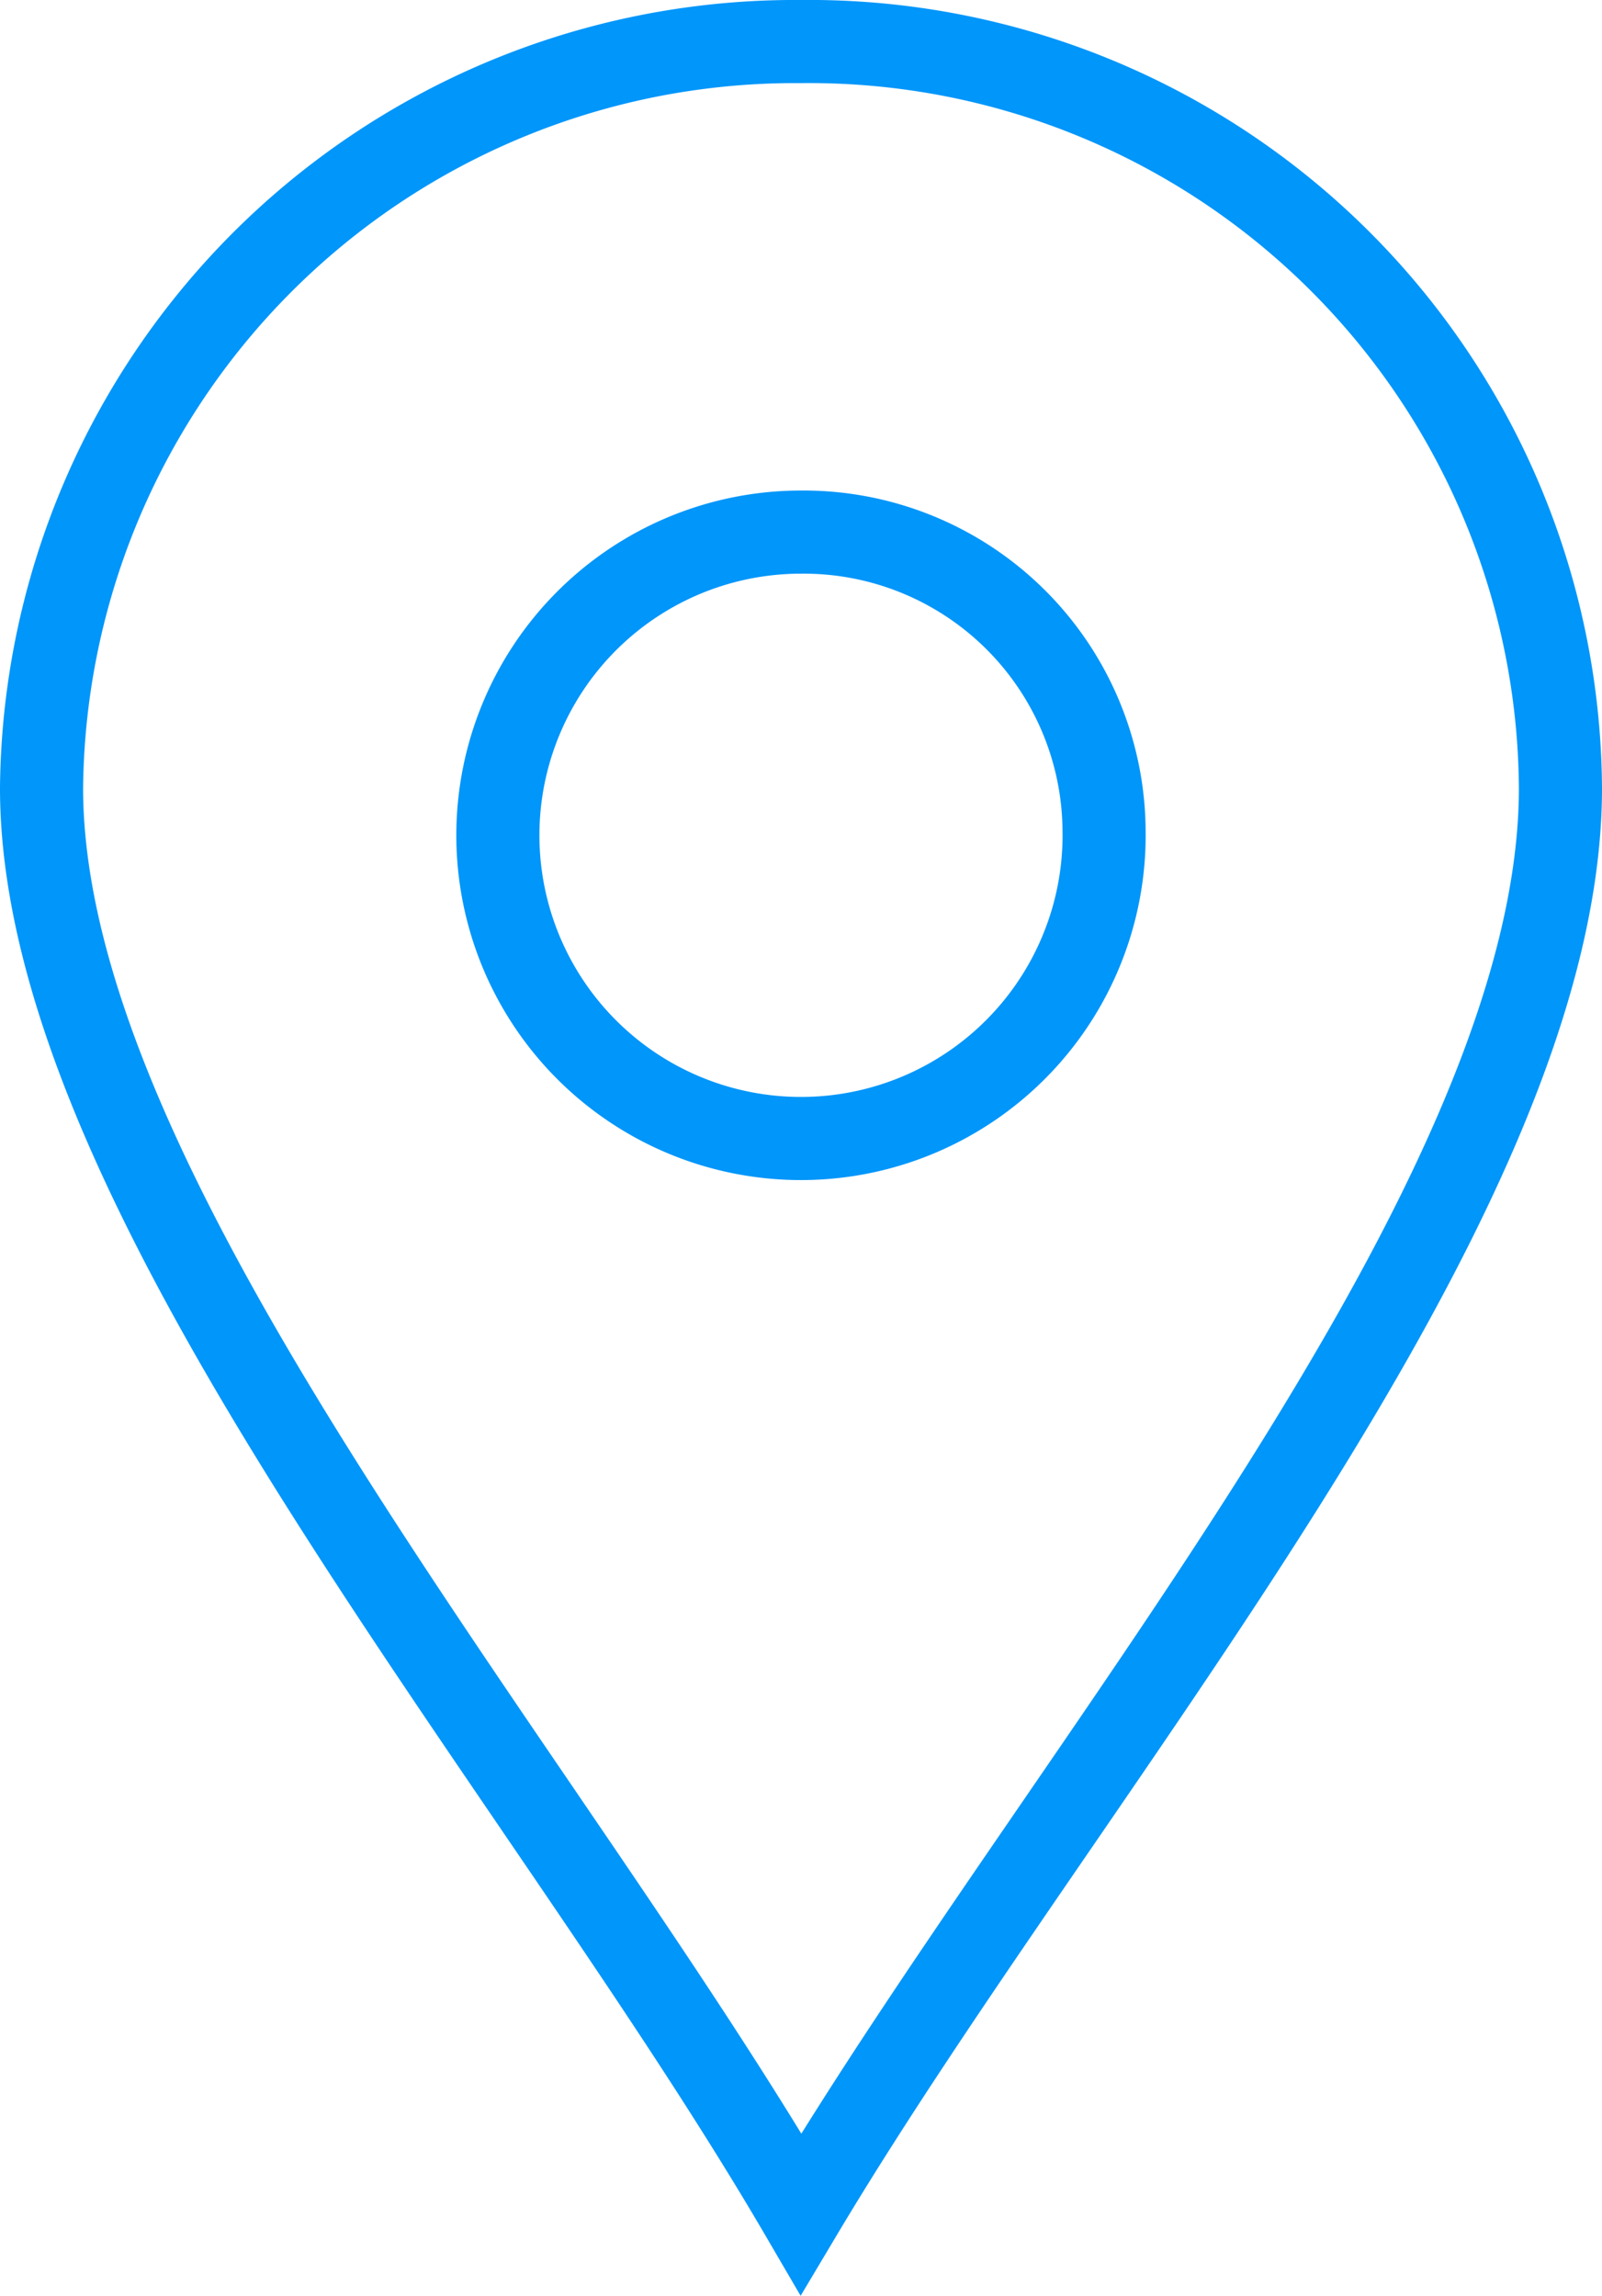
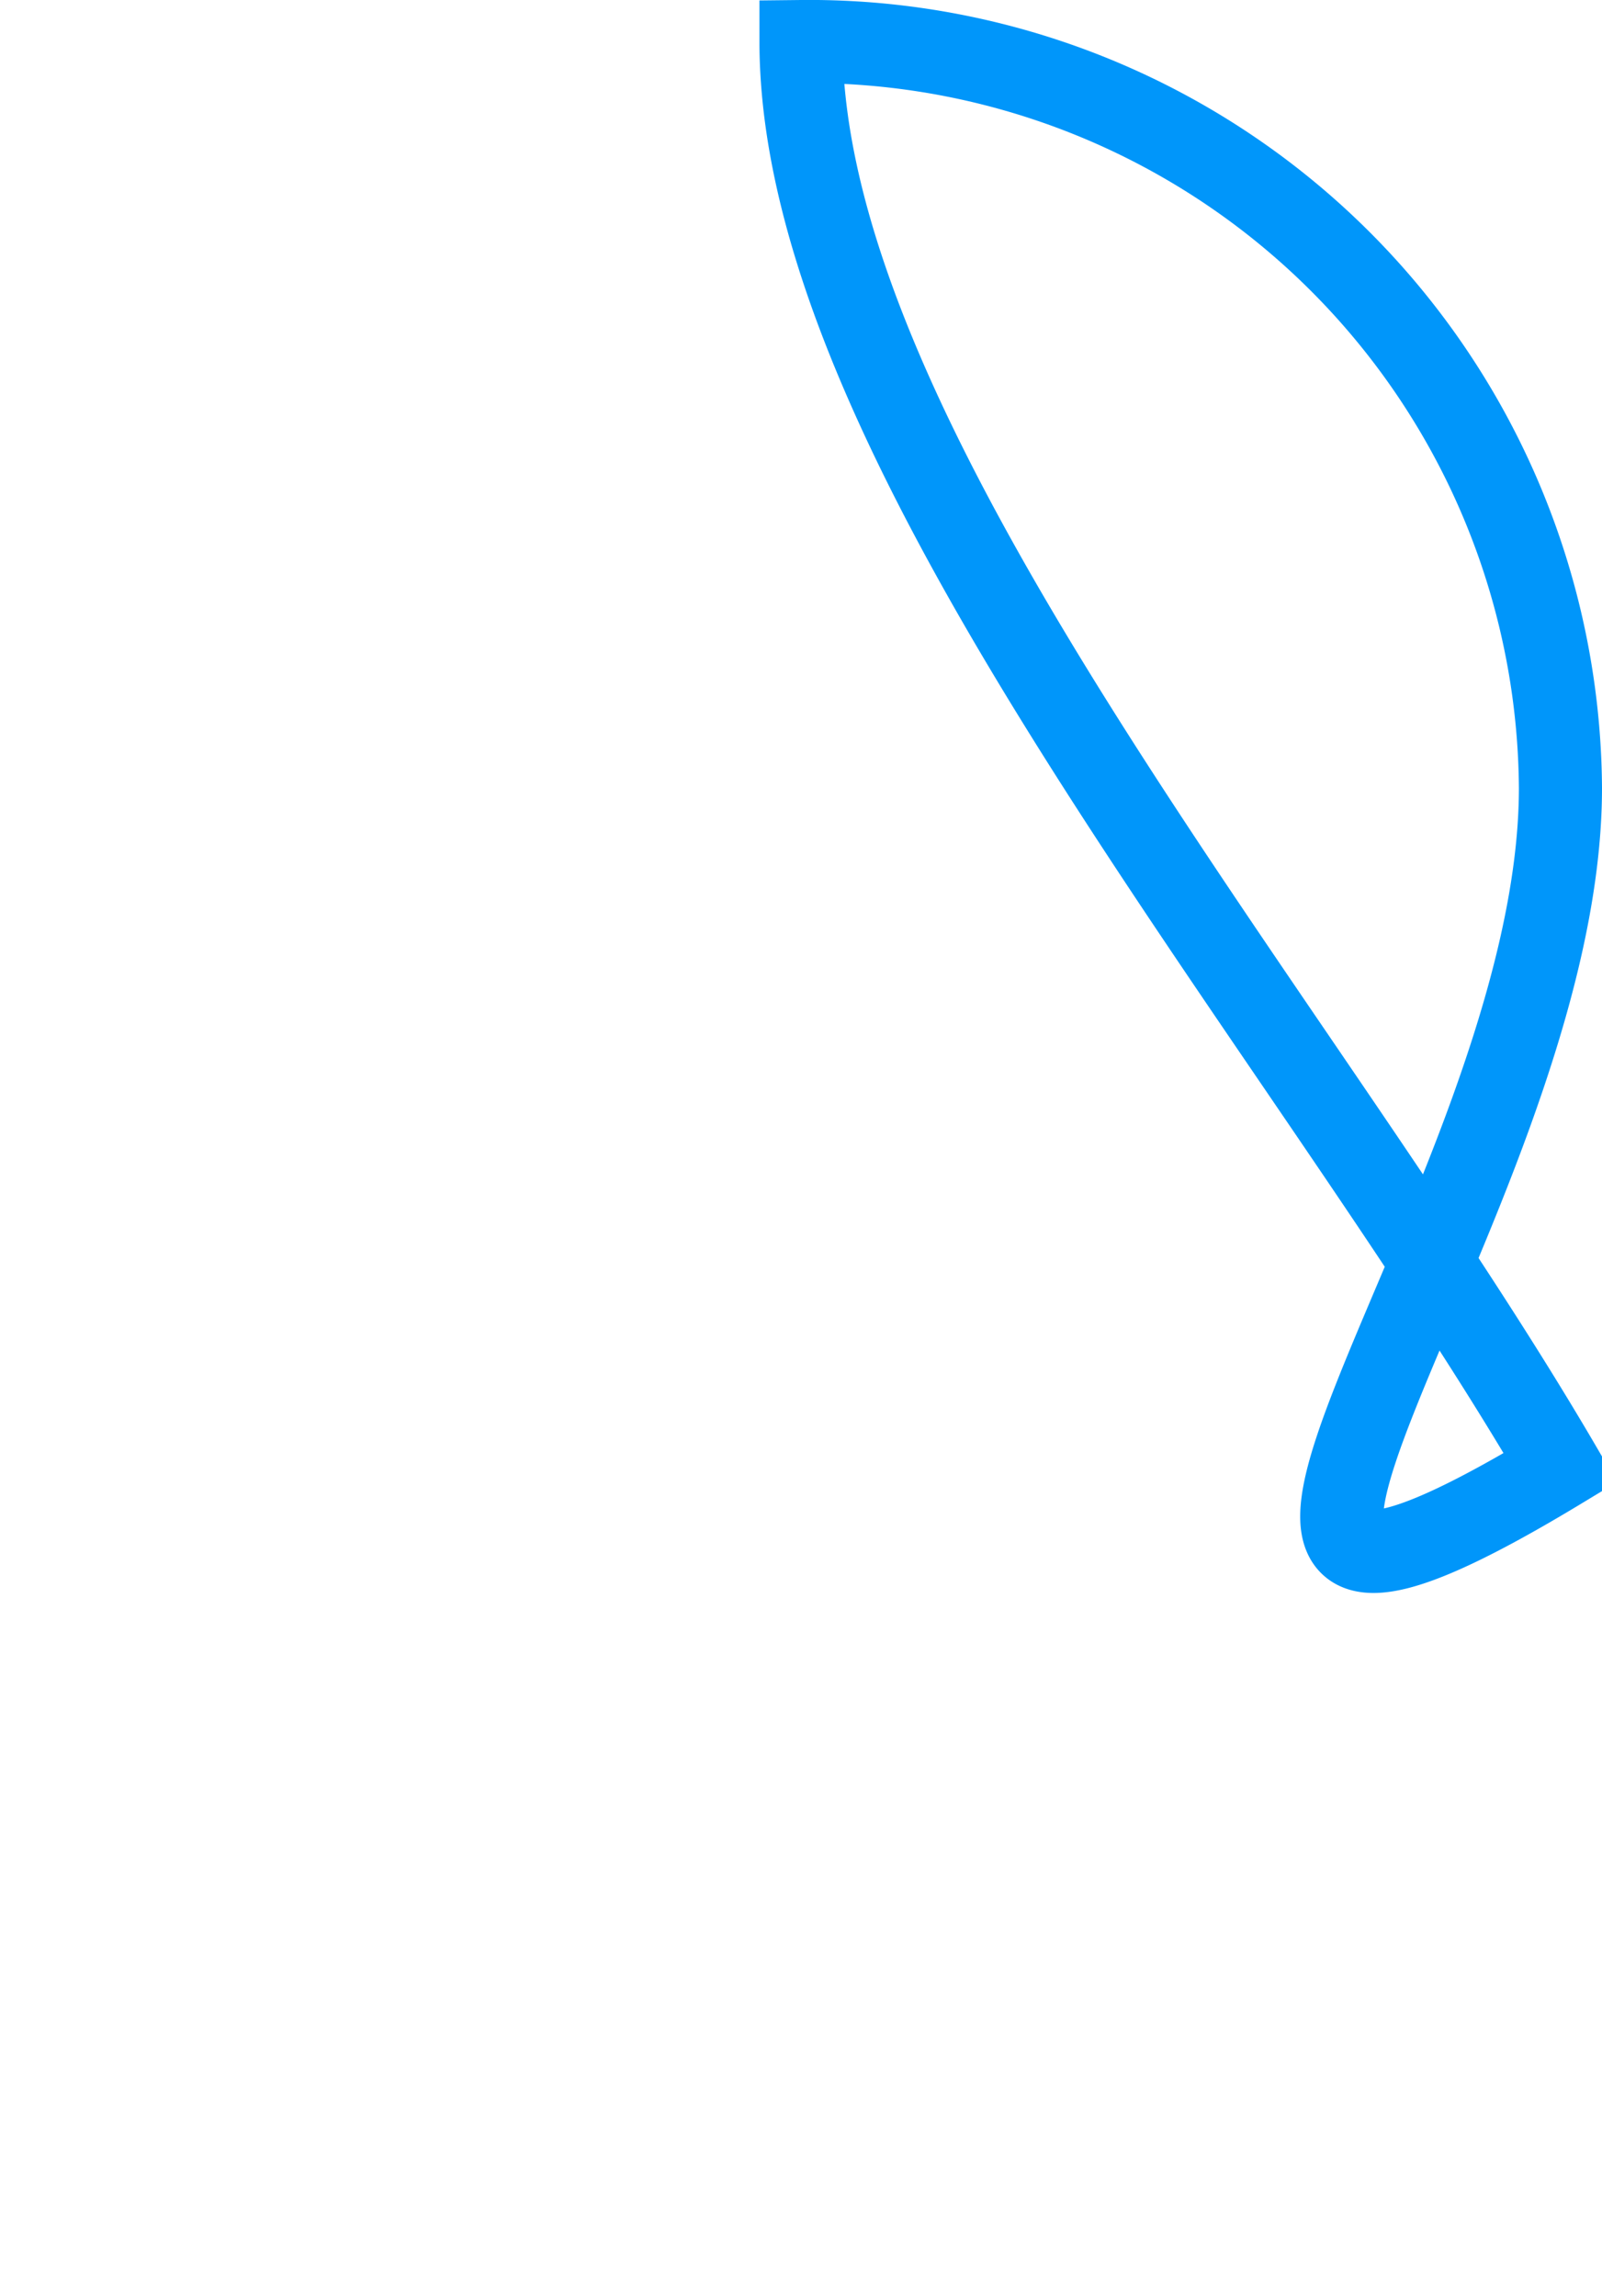
<svg xmlns="http://www.w3.org/2000/svg" width="57.834" height="82.857" viewBox="0 0 57.834 82.857">
  <g id="InsightsIcon" transform="translate(-657.03 -518.2)">
-     <path id="Path_1362" data-name="Path 1362" d="M36.947.7A27.2,27.2,0,0,0,9.53,27.636c0,14.8,17.892,35.156,27.417,51.47C46.6,62.919,64.364,42.685,64.364,27.636A27.121,27.121,0,0,0,36.947.7Z" transform="translate(649 519)" fill="none" stroke="#0096fa" stroke-miterlimit="10" stroke-width="3" />
-     <path id="Path_1363" data-name="Path 1363" d="M42.812,23.7A10.943,10.943,0,1,1,31.871,12.95,10.846,10.846,0,0,1,42.812,23.7Z" transform="translate(654.076 524.454)" fill="none" stroke="#0096fa" stroke-width="3" />
+     <path id="Path_1362" data-name="Path 1362" d="M36.947.7c0,14.8,17.892,35.156,27.417,51.47C46.6,62.919,64.364,42.685,64.364,27.636A27.121,27.121,0,0,0,36.947.7Z" transform="translate(649 519)" fill="none" stroke="#0096fa" stroke-miterlimit="10" stroke-width="3" />
  </g>
</svg>